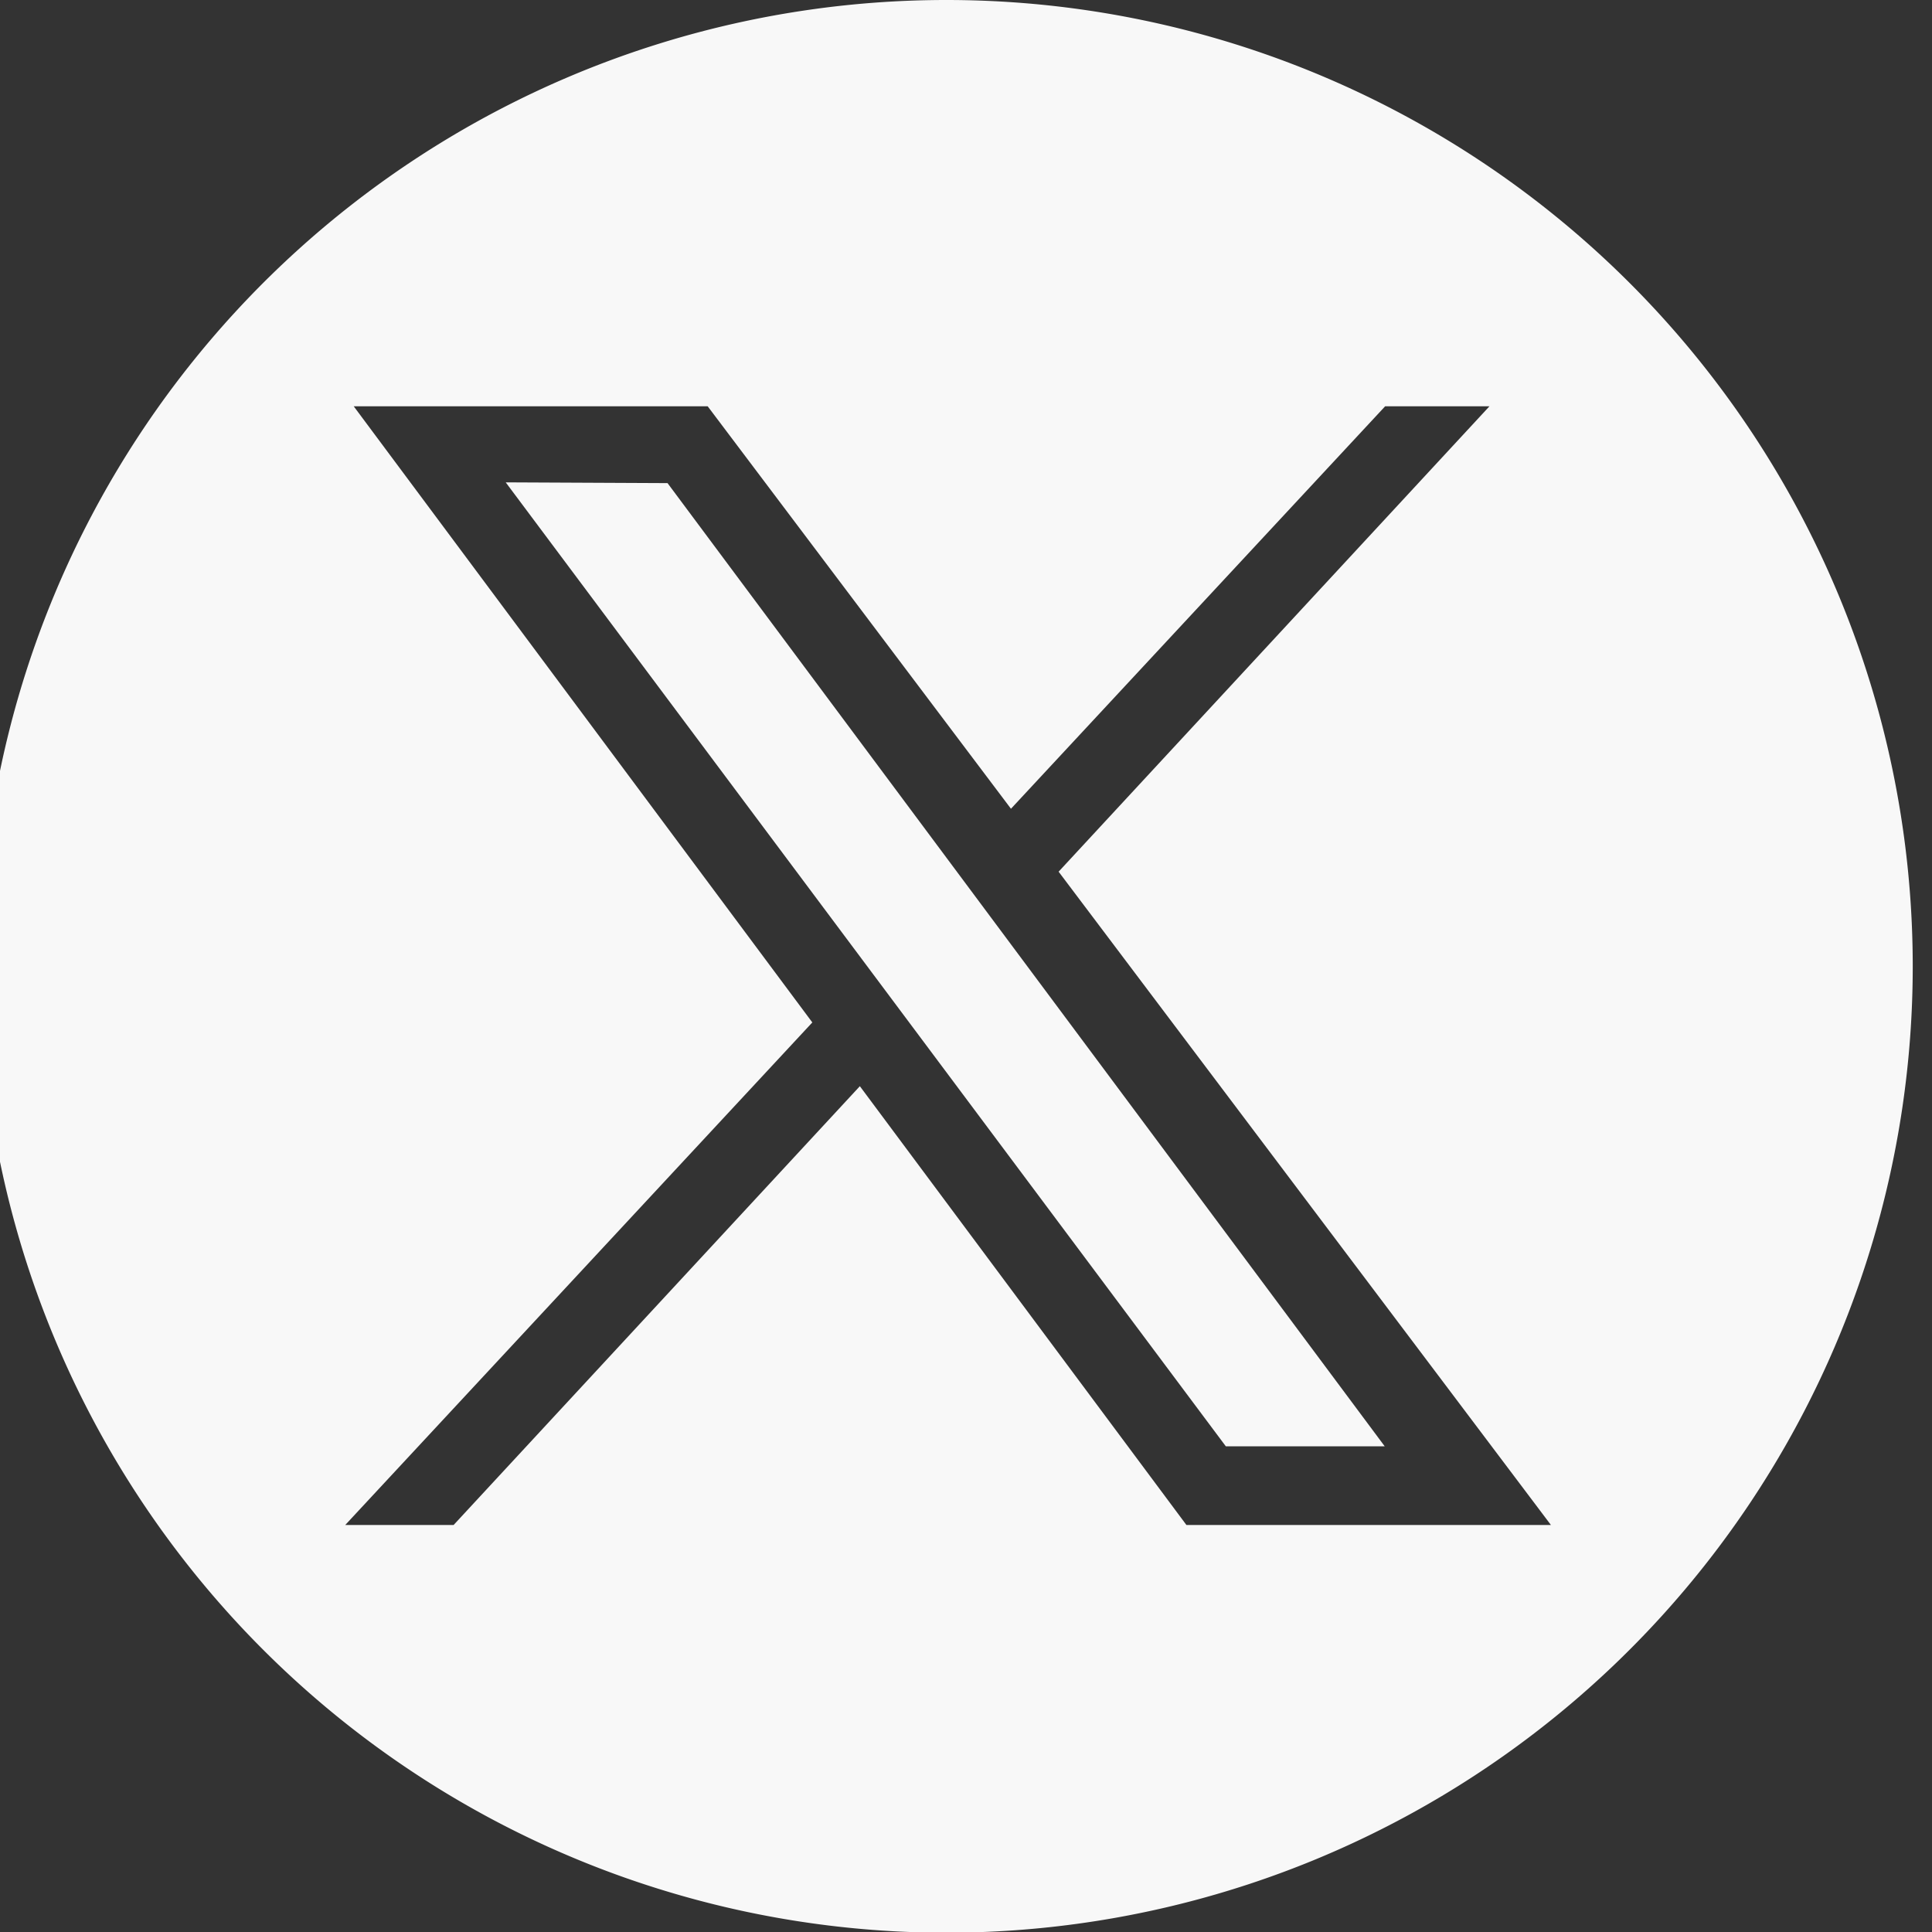
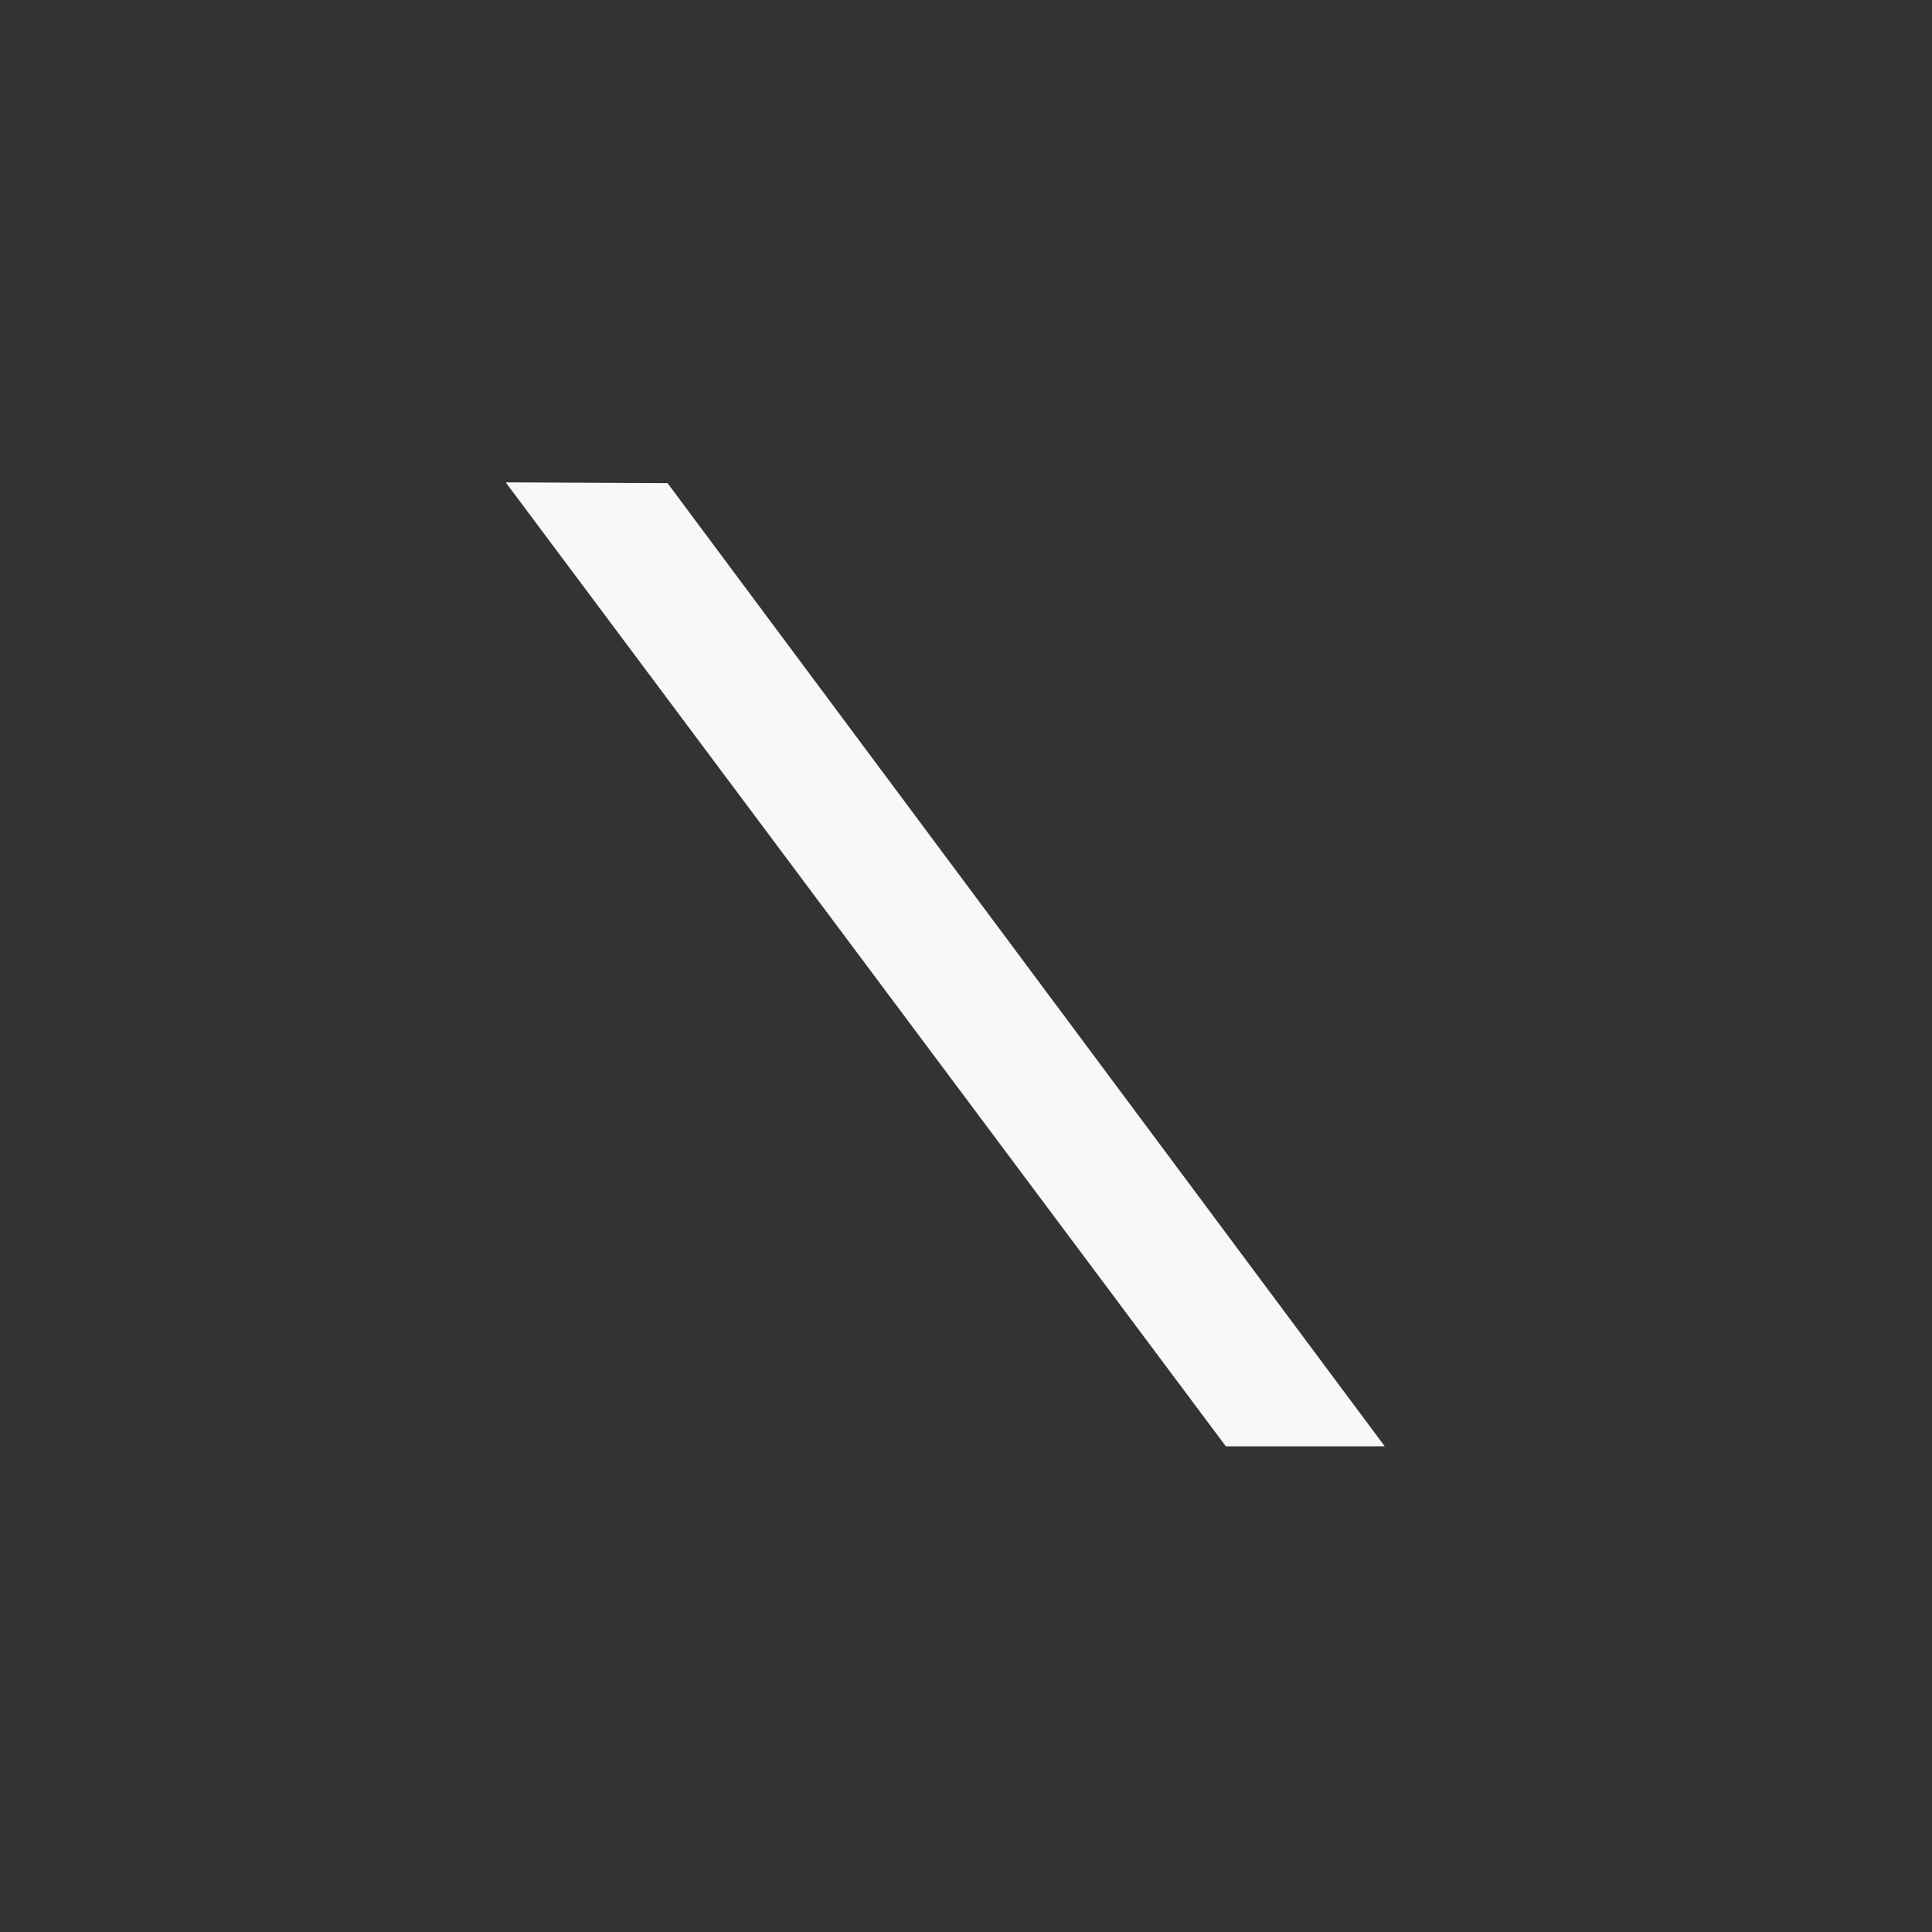
<svg xmlns="http://www.w3.org/2000/svg" width="33" height="33" viewBox="0 0 33 33">
  <rect x="0" y="0" width="33" height="33" fill="#333333" stroke="none" />
  <defs>
    <clipPath id="clip-path">
      <rect id="Rechteck_21313" data-name="Rechteck 21313" width="33" height="33" transform="translate(0.341)" fill="#f8f8f8" />
    </clipPath>
  </defs>
  <g id="Gruppe_61909" data-name="Gruppe 61909" transform="translate(-0.341)">
    <path id="Pfad_278" data-name="Pfad 278" d="M8.16,7.487l12.3,16.465h2.714L10.924,7.5Z" transform="translate(0.819 0.752)" fill="#f8f8f8" />
    <g id="Gruppe_61908" data-name="Gruppe 61908">
      <g id="Gruppe_61907" data-name="Gruppe 61907" clip-path="url(#clip-path)">
-         <path id="Pfad_279" data-name="Pfad 279" d="M16.506,0A16.506,16.506,0,1,0,33.012,16.506,16.506,16.506,0,0,0,16.506,0m4.1,26.048-5.578-7.495L8.089,26.048H6.238l7.978-8.584L6.383,6.94h6.046l5.18,6.874L24,6.94h1.782l-7.359,7.949,8.409,11.159Z" fill="#f8f8f8" />
-       </g>
+         </g>
    </g>
  </g>
</svg>